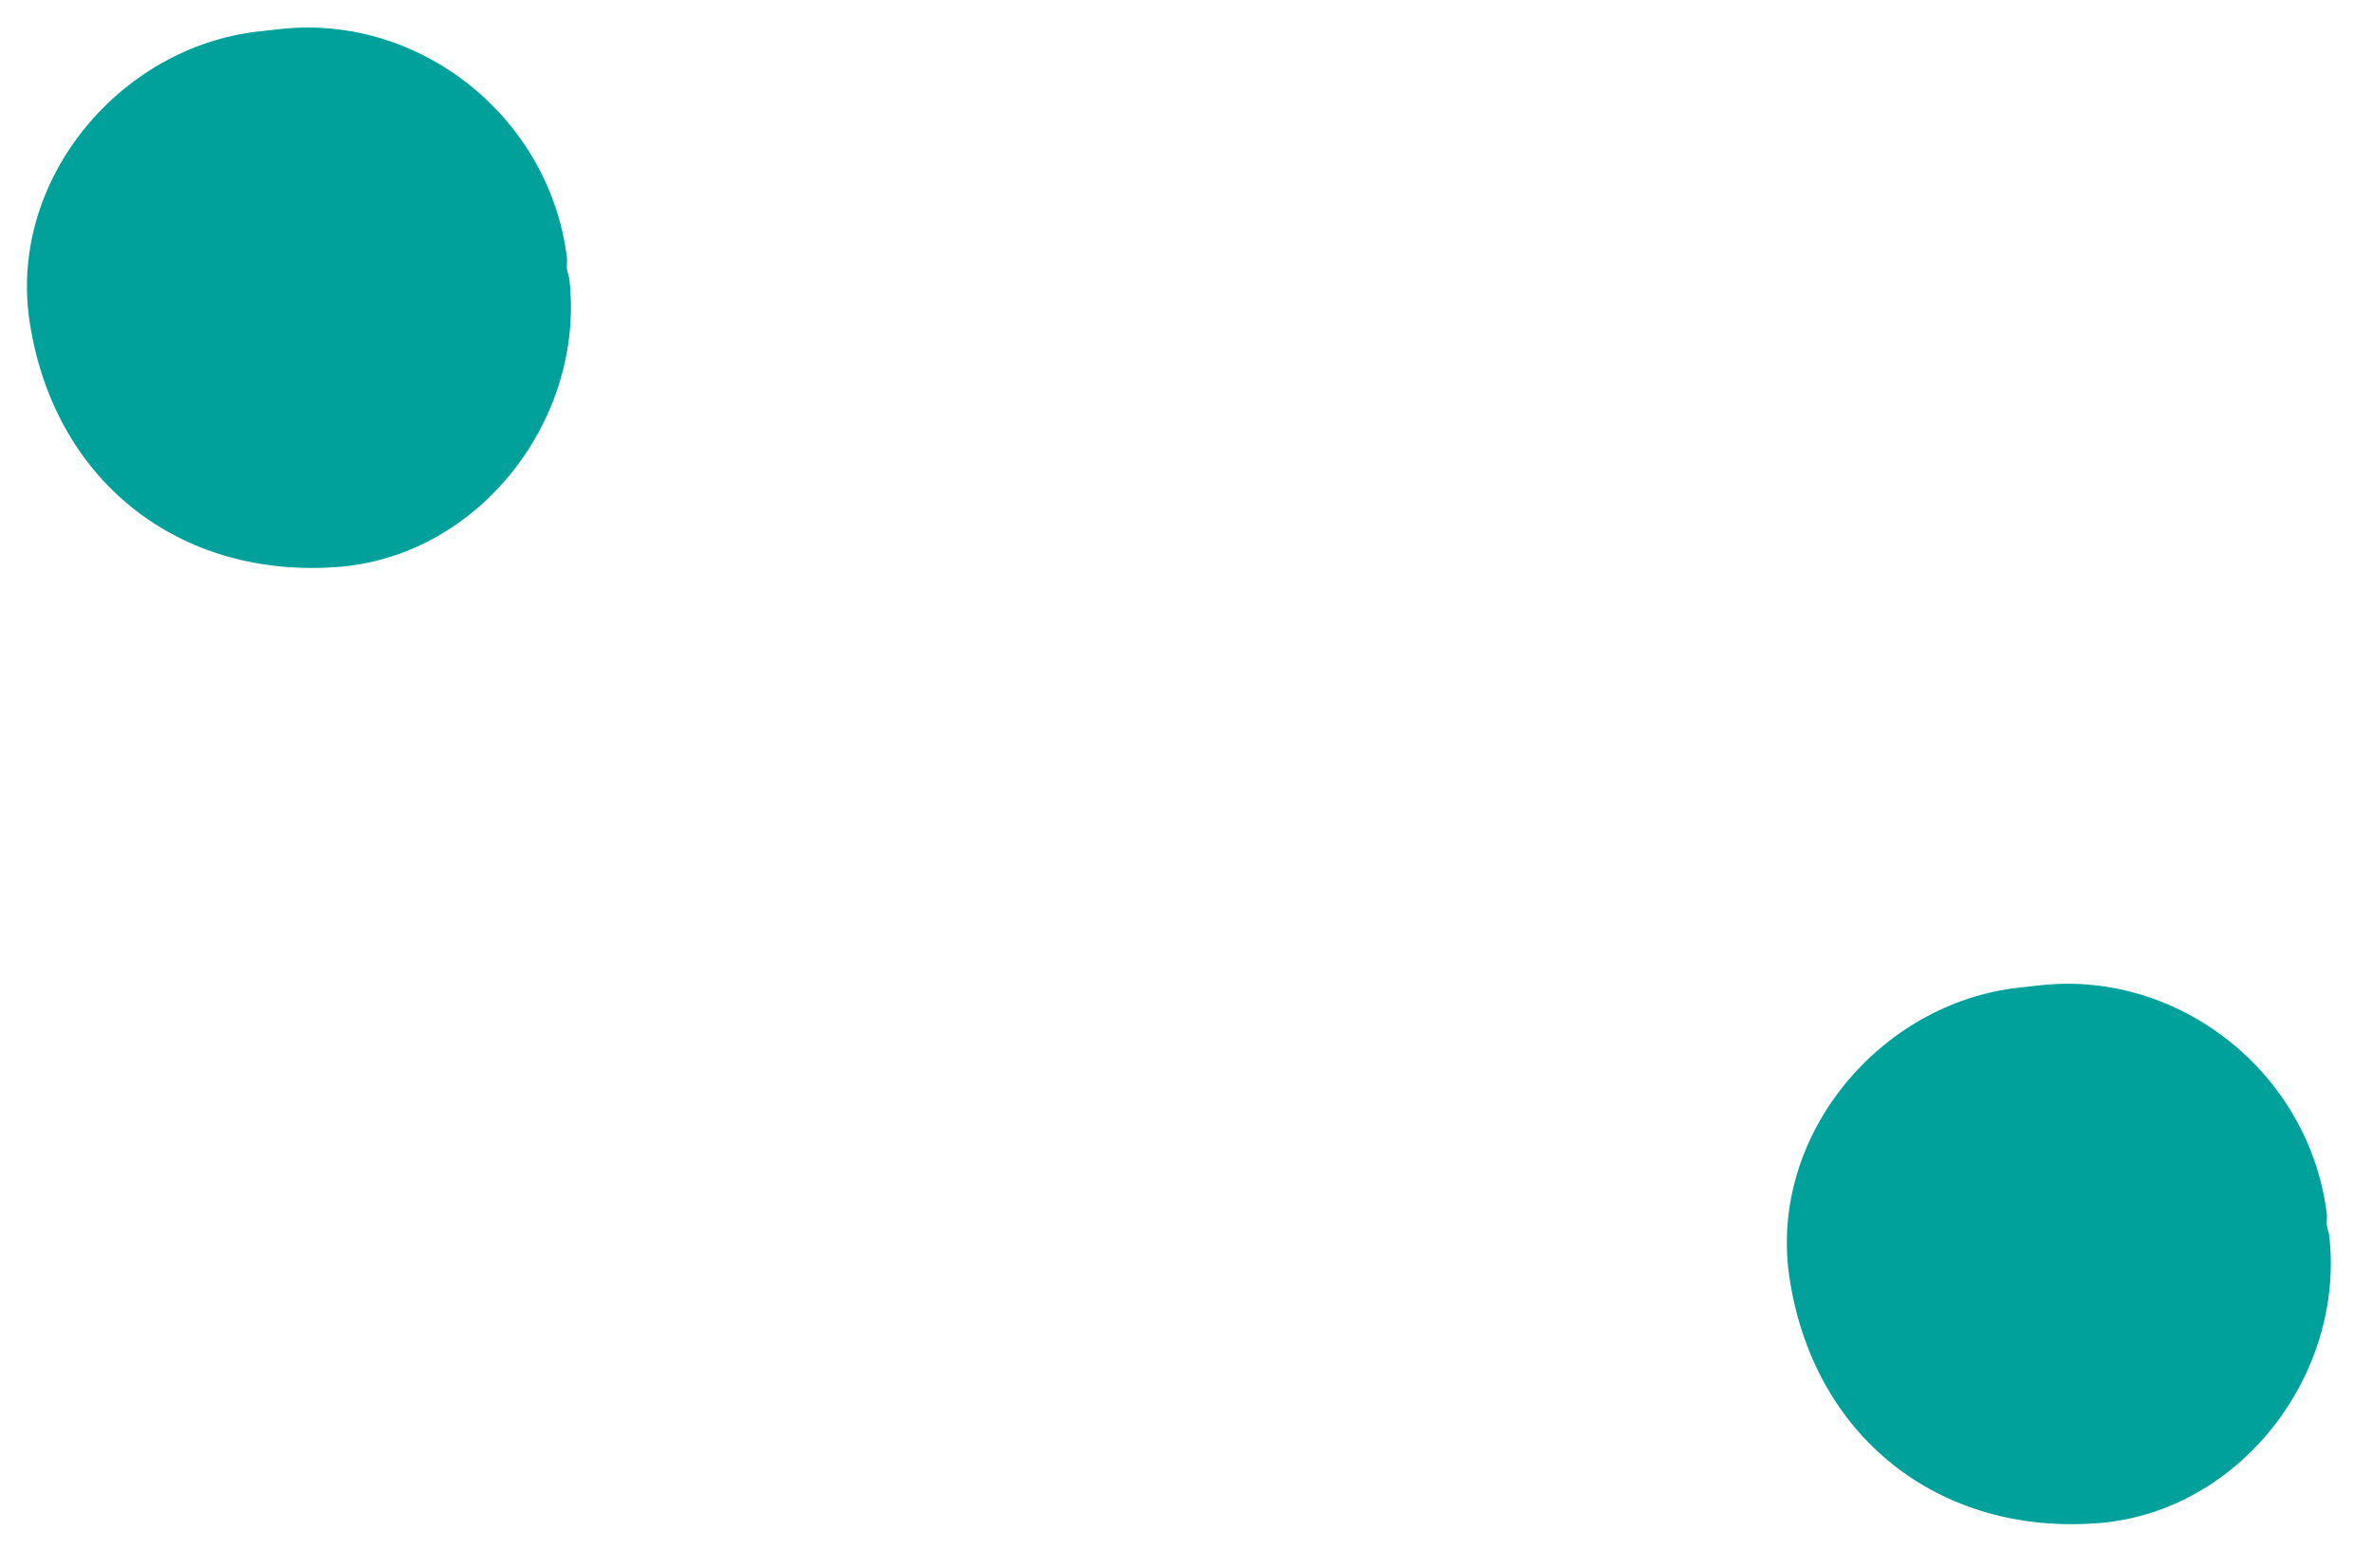
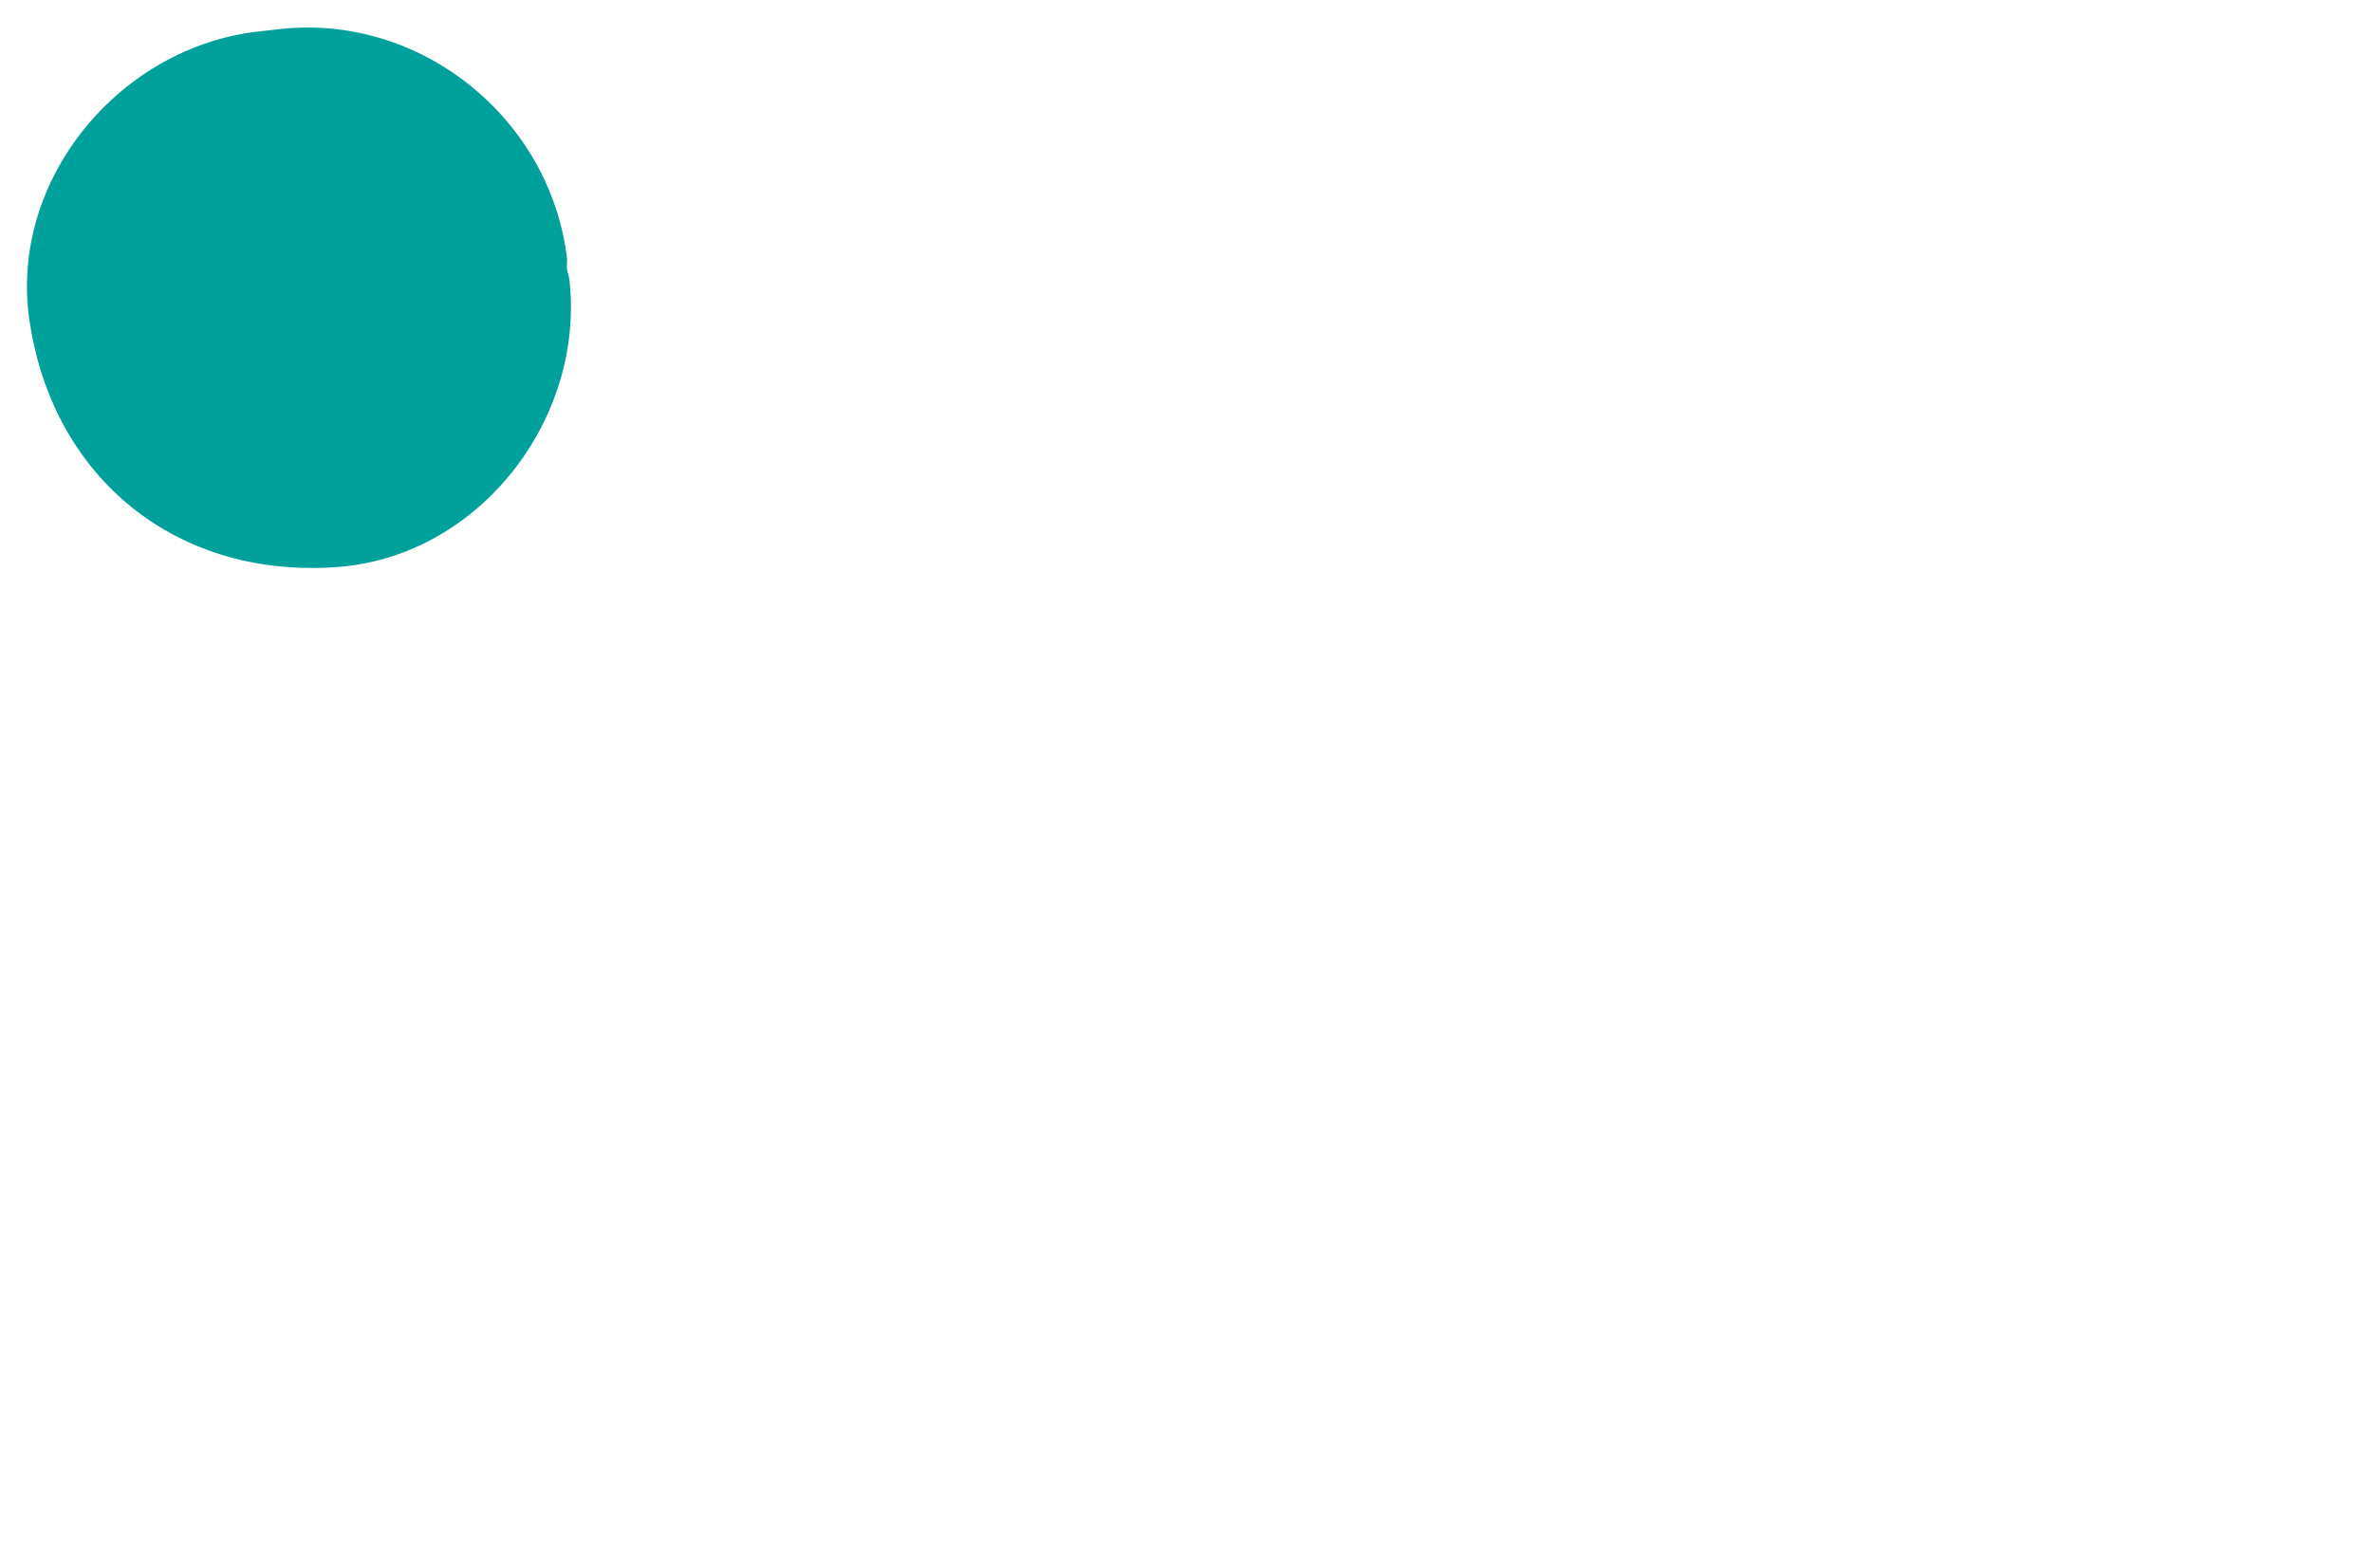
<svg xmlns="http://www.w3.org/2000/svg" width="62" height="41" viewBox="0 0 62 41" fill="none">
-   <path d="M53.312 25.761L52.749 25.824C49.157 26.229 46.254 29.657 46.763 33.332C47.363 37.535 50.666 40.168 54.897 39.818C58.562 39.499 61.292 35.933 60.883 32.309C60.873 32.216 60.831 32.126 60.82 32.032C60.809 31.938 60.83 31.841 60.82 31.747C60.373 28.065 56.966 25.349 53.312 25.761Z" fill="#00A19A" />
  <path d="M7.312 0.761L6.749 0.824C3.157 1.229 0.253 4.657 0.763 8.332C1.363 12.535 4.665 15.168 8.897 14.818C12.562 14.499 15.292 10.933 14.883 7.309C14.873 7.216 14.831 7.126 14.82 7.032C14.809 6.938 14.83 6.841 14.82 6.747C14.373 3.065 10.966 0.349 7.312 0.761Z" fill="#00A19A" />
</svg>